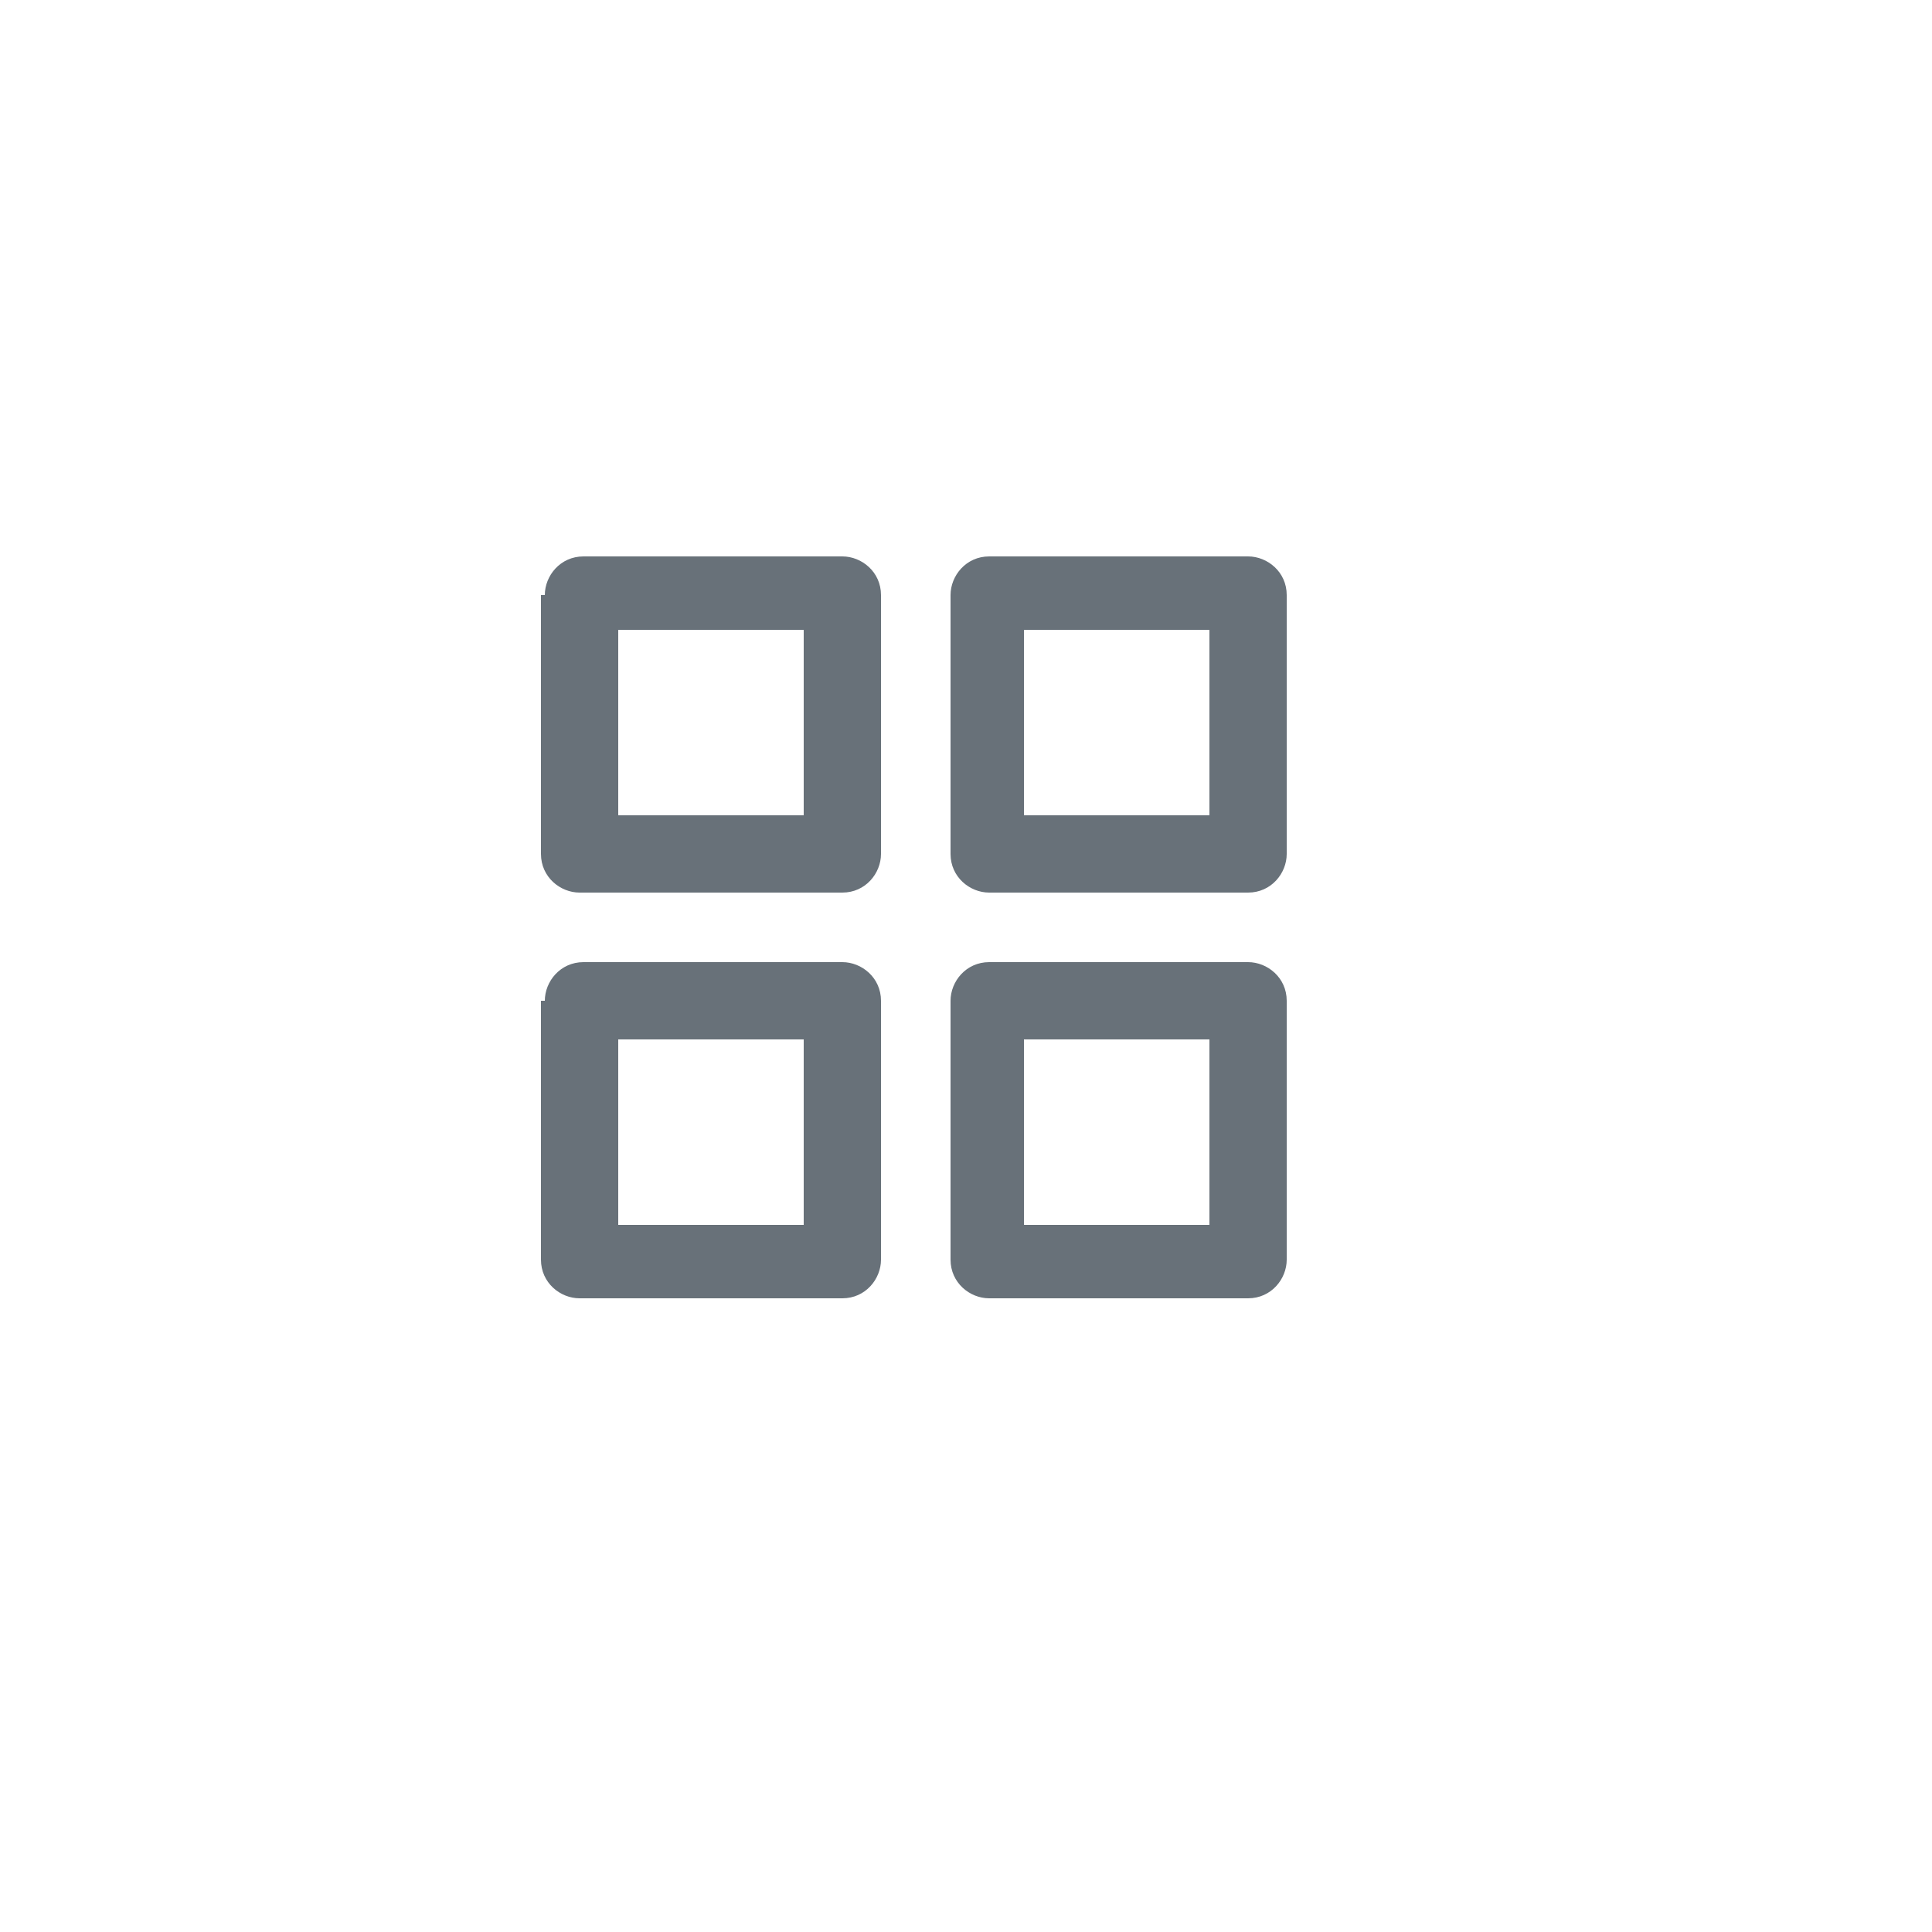
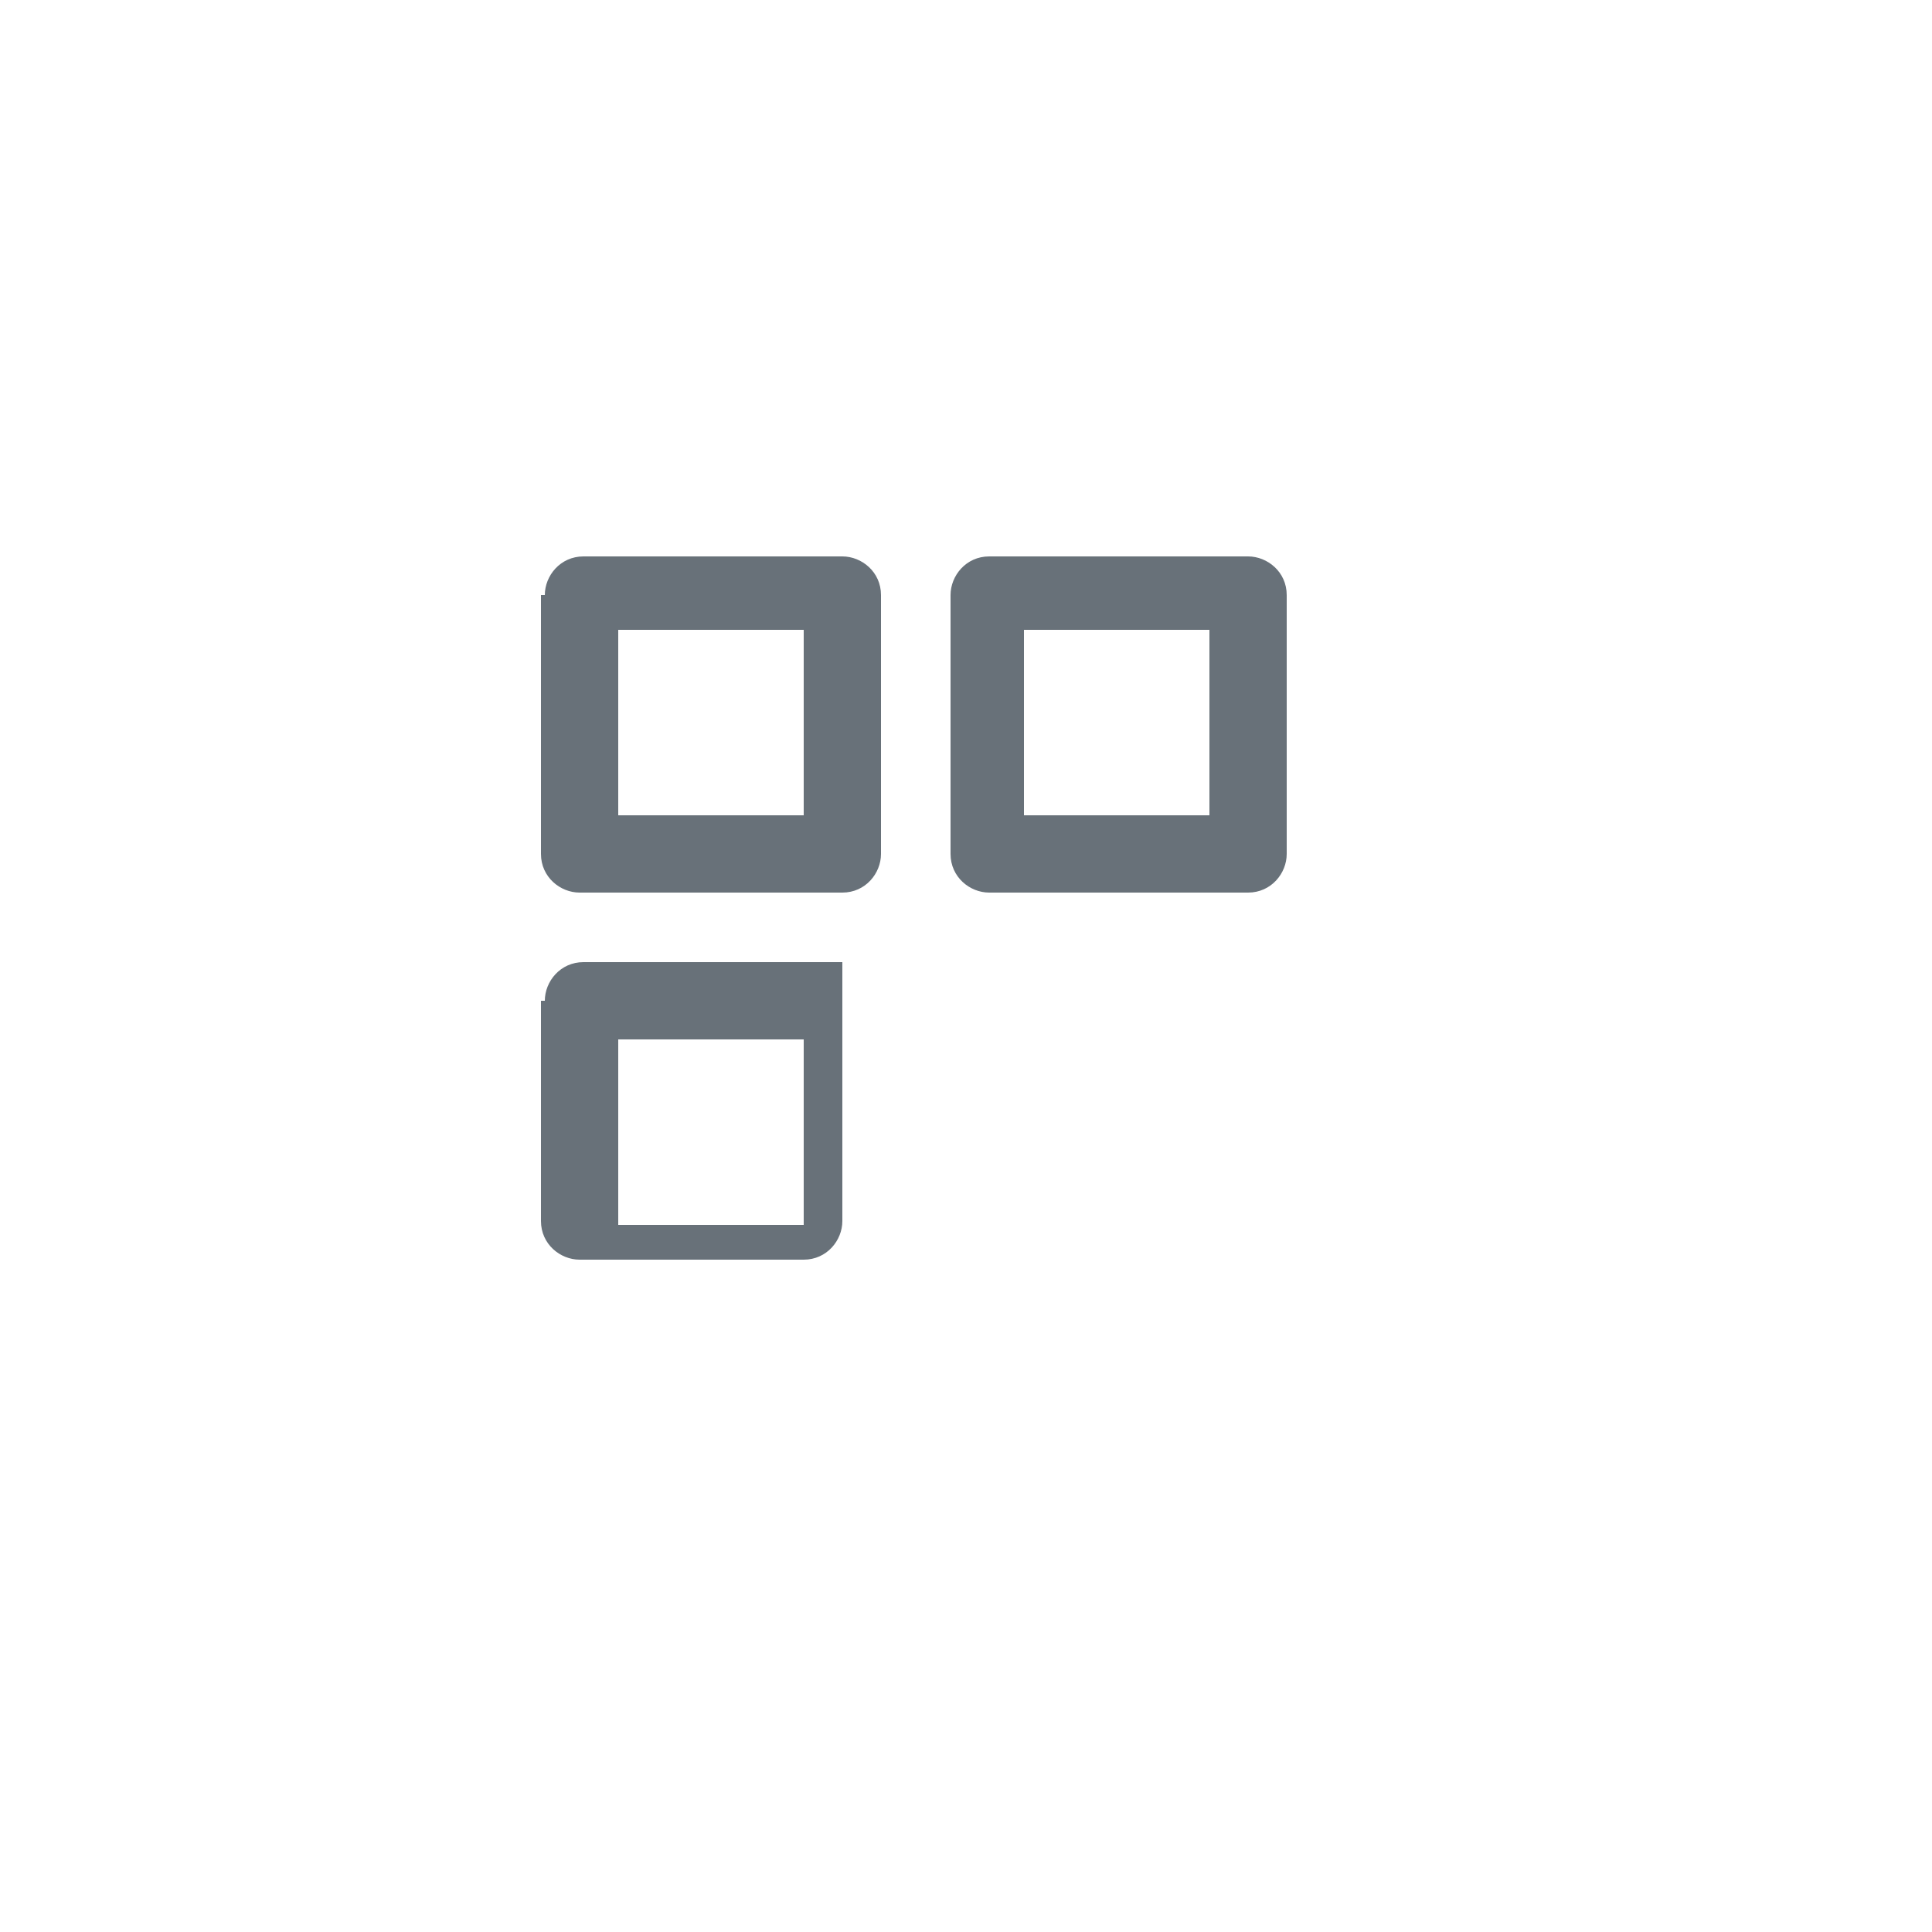
<svg xmlns="http://www.w3.org/2000/svg" version="1.1" id="Layer_1" x="0px" y="0px" viewBox="0 0 50 50" style="enable-background:new 0 0 50 50;" xml:space="preserve">
  <style type="text/css">
	.st0{fill-rule:evenodd;clip-rule:evenodd;fill:#687179;}
</style>
  <path class="st0" d="M14.1,15.4c0-0.5,0.4-1,1-1h6.7c0.5,0,1,0.4,1,1v6.7c0,0.5-0.4,1-1,1H15c-0.5,0-1-0.4-1-1V15.4z M16,16.3v4.8  h4.8v-4.8H16z" />
  <path class="st0" d="M24.6,15.4c0-0.5,0.4-1,1-1h6.7c0.5,0,1,0.4,1,1v6.7c0,0.5-0.4,1-1,1h-6.7c-0.5,0-1-0.4-1-1V15.4z M26.5,16.3  v4.8h4.8v-4.8H26.5z" />
-   <path class="st0" d="M24.6,25.9c0-0.5,0.4-1,1-1h6.7c0.5,0,1,0.4,1,1v6.7c0,0.5-0.4,1-1,1h-6.7c-0.5,0-1-0.4-1-1V25.9z M26.5,26.9  v4.8h4.8v-4.8H26.5z" />
-   <path class="st0" d="M14.1,25.9c0-0.5,0.4-1,1-1h6.7c0.5,0,1,0.4,1,1v6.7c0,0.5-0.4,1-1,1H15c-0.5,0-1-0.4-1-1V25.9z M16,26.9v4.8  h4.8v-4.8H16z" />
+   <path class="st0" d="M14.1,25.9c0-0.5,0.4-1,1-1h6.7v6.7c0,0.5-0.4,1-1,1H15c-0.5,0-1-0.4-1-1V25.9z M16,26.9v4.8  h4.8v-4.8H16z" />
</svg>